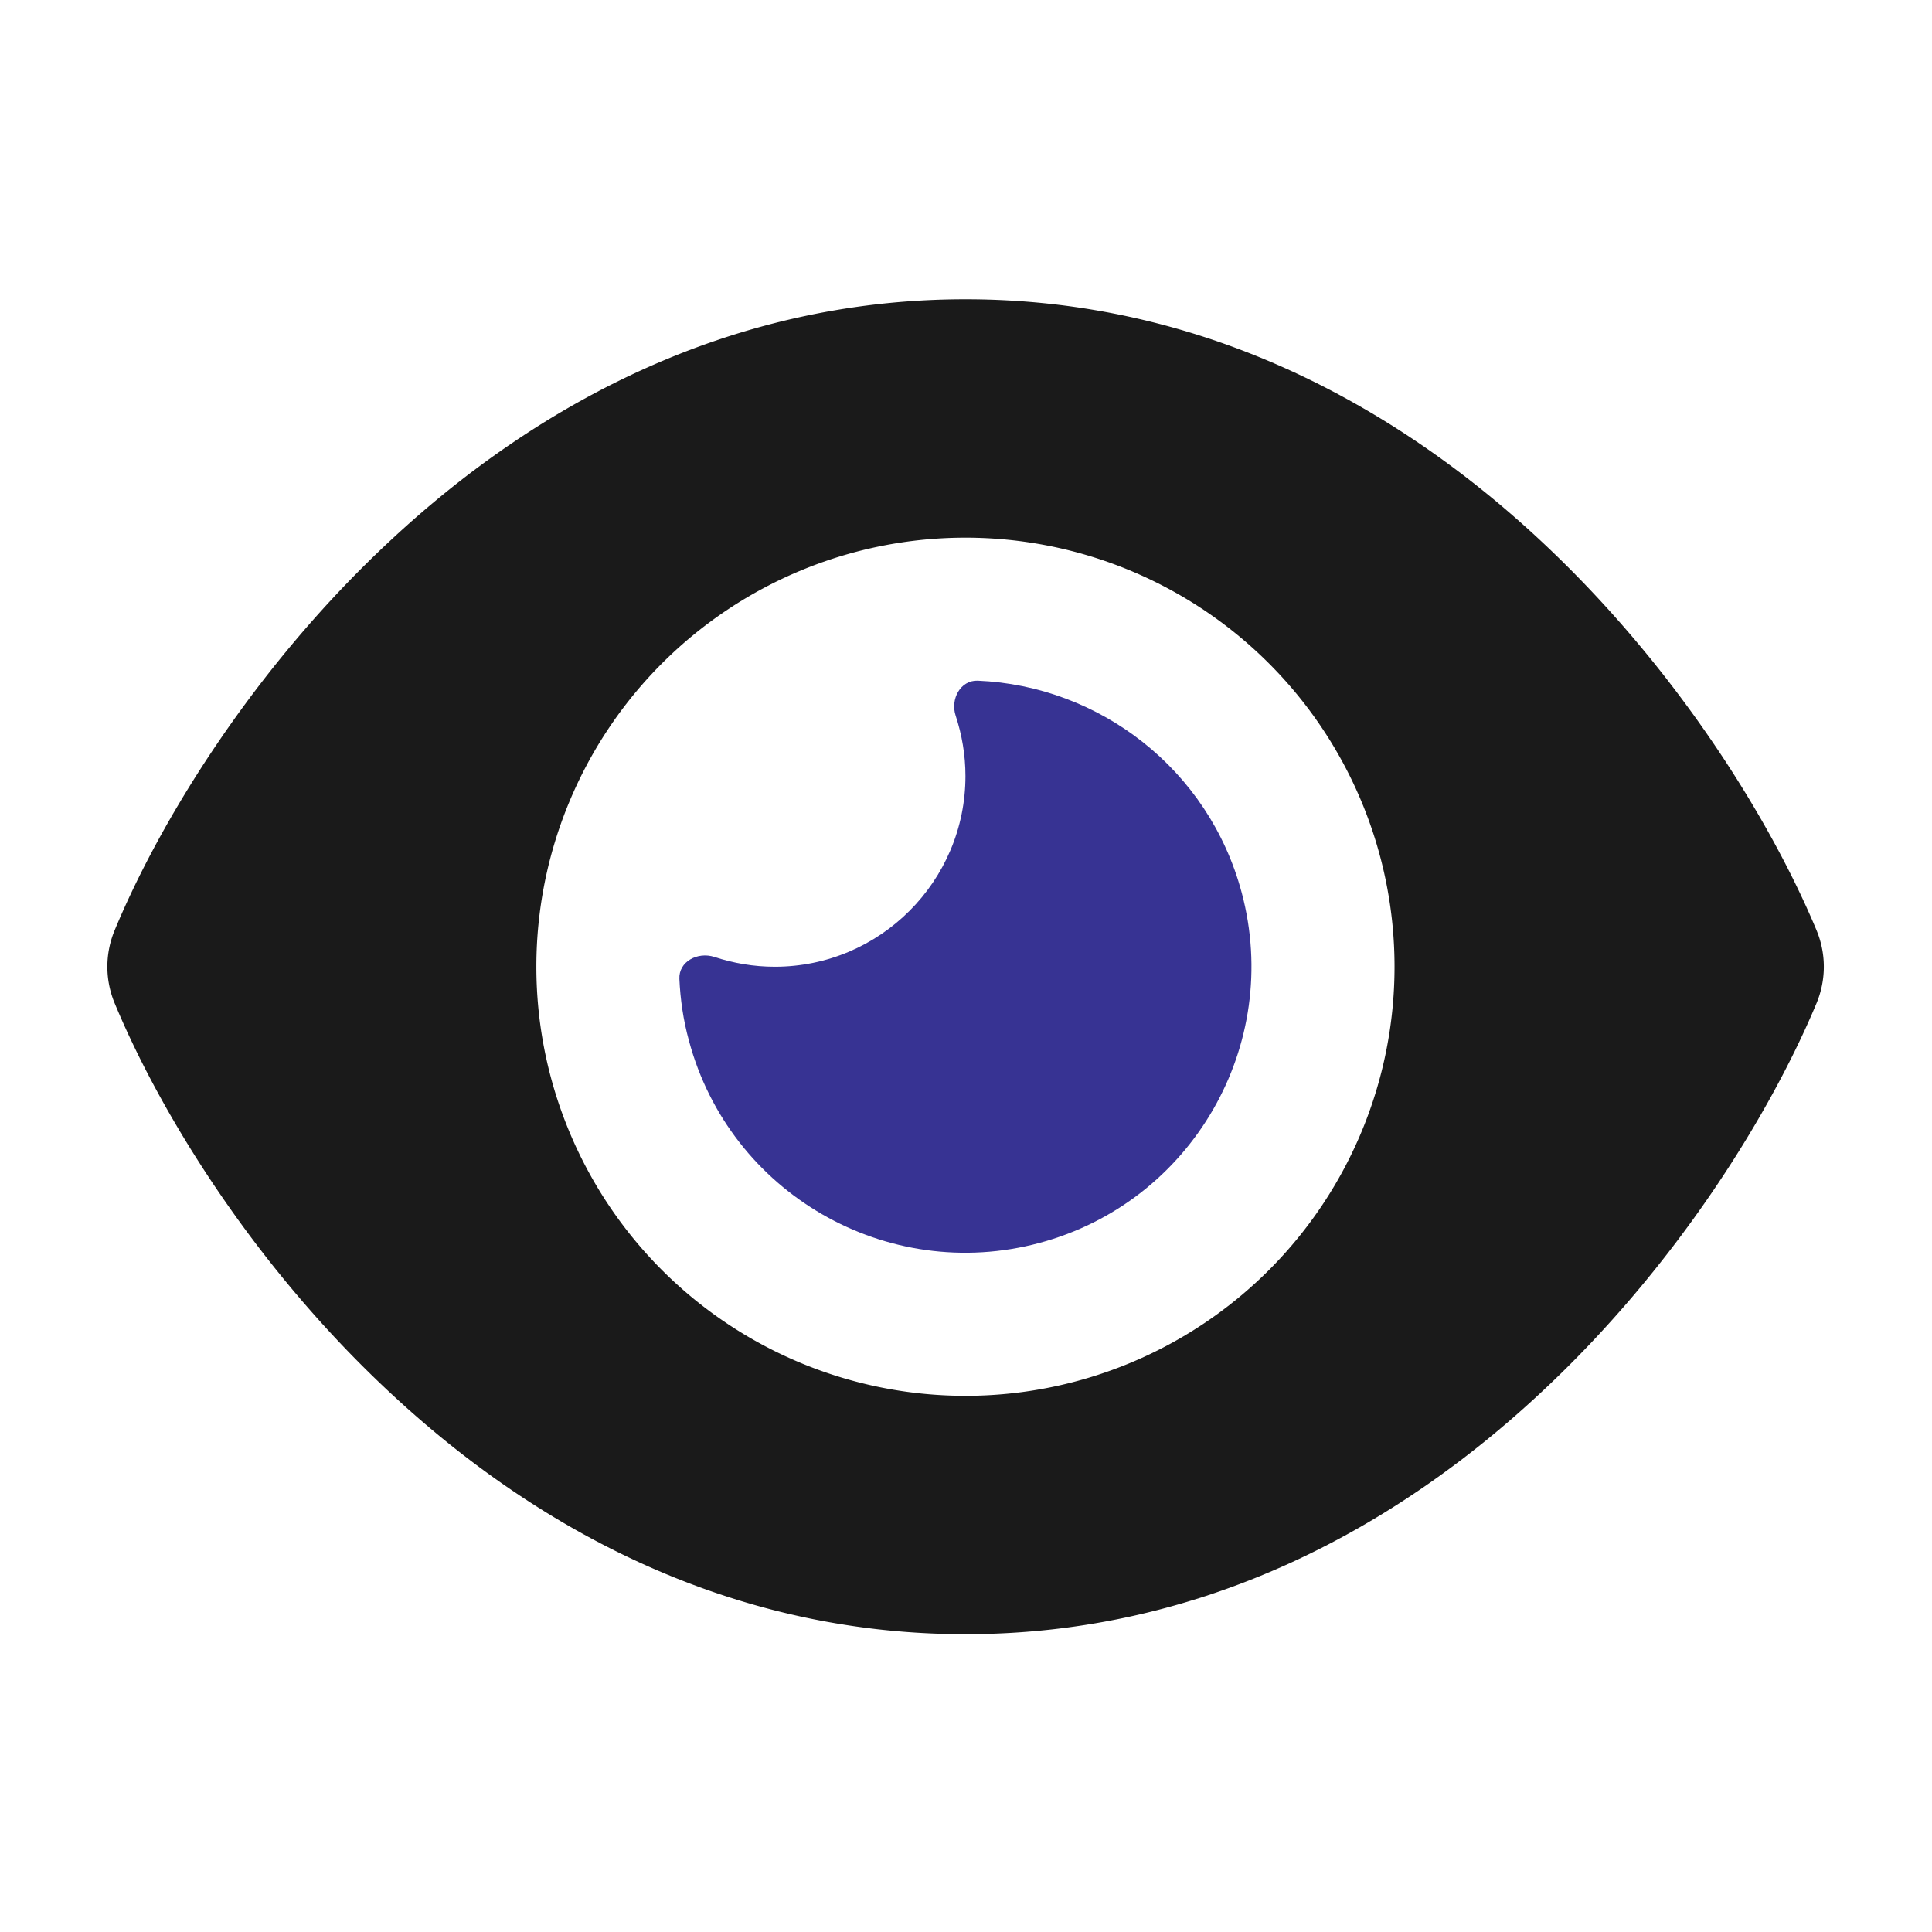
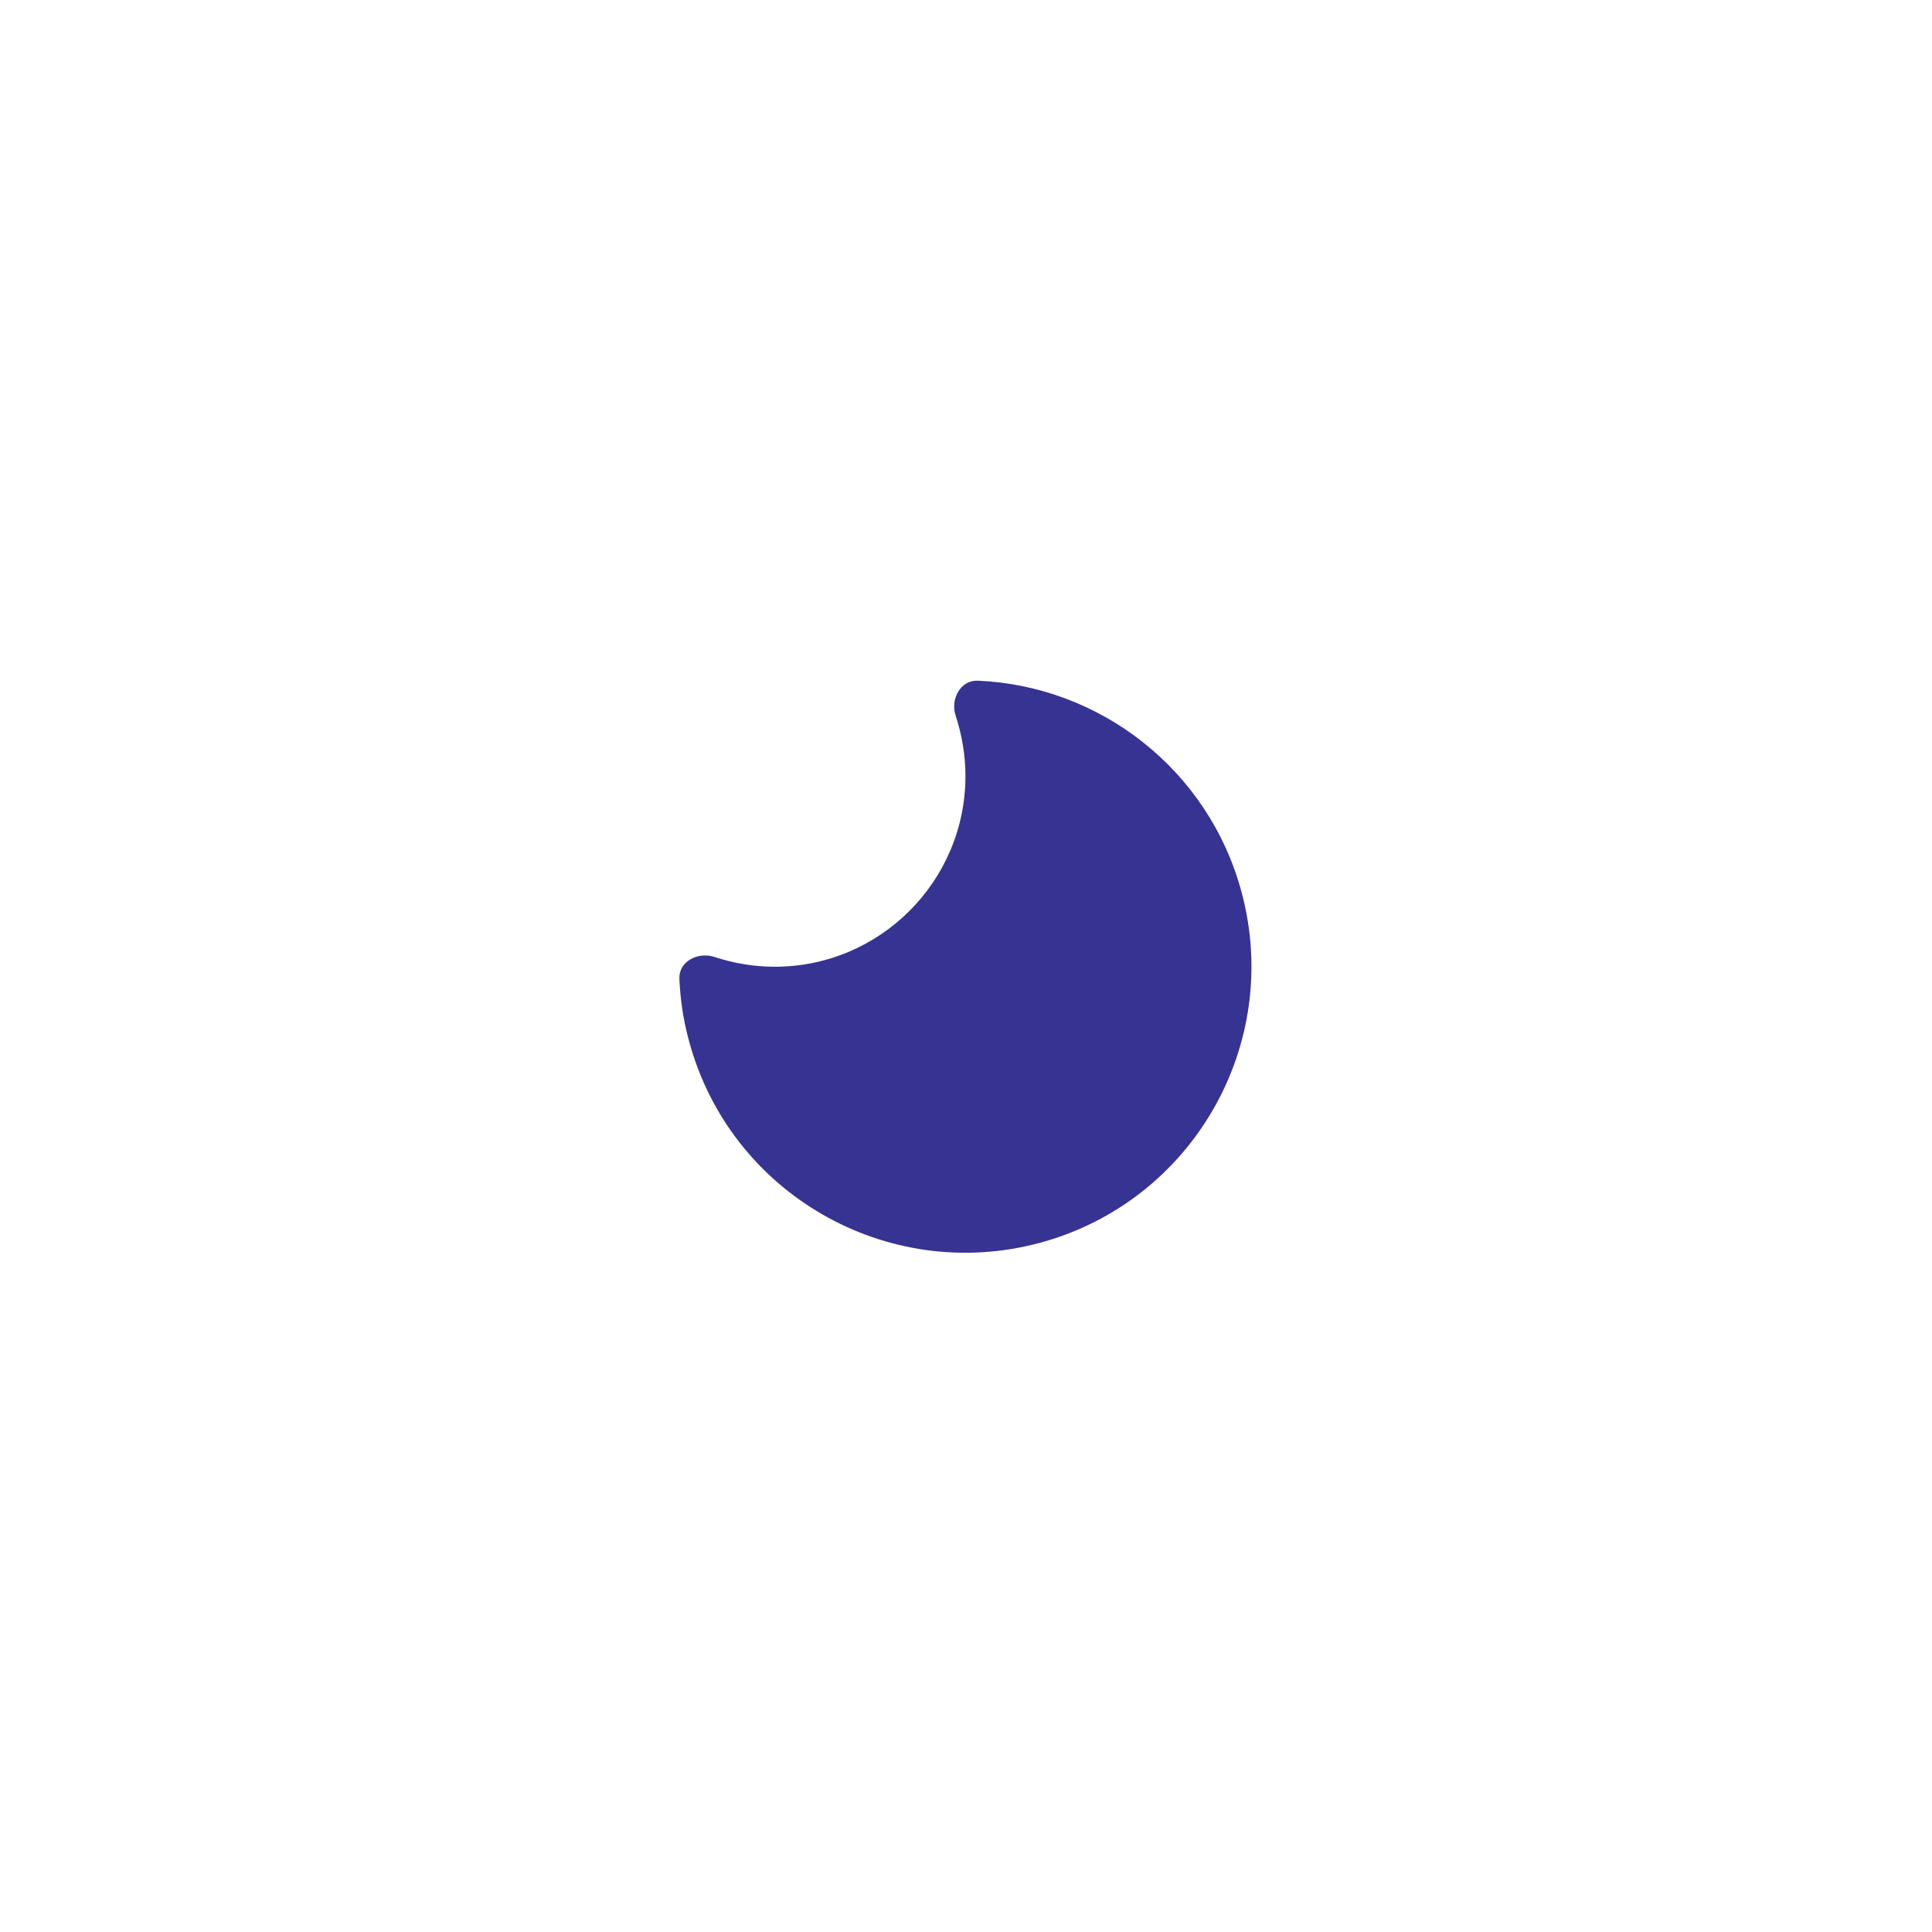
<svg xmlns="http://www.w3.org/2000/svg" xmlns:ns1="http://sodipodi.sourceforge.net/DTD/sodipodi-0.dtd" xmlns:ns2="http://www.inkscape.org/namespaces/inkscape" version="1.1" width="260" height="260">
  <svg version="1.1" viewBox="0 0 260 260" xml:space="preserve" id="SvgjsSvg1024" ns1:docname="favicon.svg" ns2:version="1.2.2 (732a01da63, 2022-12-09)">
    <defs id="SvgjsDefs1023" />
    <ns1:namedview id="SvgjsSodipodi:namedview1022" pagecolor="#ffffff" bordercolor="#cccccc" borderopacity="1" ns2:showpageshadow="0" ns2:pageopacity="1" ns2:pagecheckerboard="0" ns2:deskcolor="#d1d1d1" showgrid="false" ns2:zoom="3.95" ns2:cx="124.3038" ns2:cy="129.87342" ns2:window-width="3440" ns2:window-height="1369" ns2:window-x="-8" ns2:window-y="-8" ns2:window-maximized="1" ns2:current-layer="g8" />
    <style type="text/css" id="SvgjsStyle1021">
	.st0{fill:#191919;}
	.st1{fill:#373393;}
	.st2{fill:#6C66AE;}
</style>
    <g transform="matrix(.401 0 0 .401 14.438 27.444)" stroke-width="2.494" id="SvgjsG1020">
-       <path d="m95.4 112.6c47.1-43.8 111.8-80.6 192.6-80.6s145.5 36.8 192.6 80.6c46.8 43.5 78.1 95.4 93 131.1 3.3 7.9 3.3 16.7 0 24.6-14.9 35.7-46.2 87.7-93 131.1-47.1 43.8-111.8 80.6-192.6 80.6s-145.5-36.8-192.6-80.6c-46.8-43.4-78.1-95.4-92.9-131.1-3.3-7.9-3.3-16.7 0-24.6 14.8-35.7 46.1-87.7 92.9-131.1zm192.6 287.4a144 144 0 1 0 0-288 144 144 0 1 0 0 288z" fill="#1a1a1a" id="SvgjsPath1019" />
      <path d="m224 256c35.3 0 64-28.7 64-64 0-7.1-1.2-13.9-3.3-20.3-1.8-5.5 1.6-11.9 7.4-11.7 40.8 1.7 77.5 29.6 88.6 71.1 13.7 51.2-16.7 103.9-67.9 117.6s-103.9-16.7-117.6-67.9c-1.9-6.9-2.9-13.9-3.2-20.7-0.3-5.8 6.1-9.2 11.7-7.4 6.4 2.1 13.2 3.3 20.3 3.3z" fill="#373393" id="SvgjsPath1018" />
    </g>
  </svg>
  <style>@media (prefers-color-scheme: light) { :root { filter: none; } }
@media (prefers-color-scheme: dark) { :root { filter: none; } }
</style>
</svg>